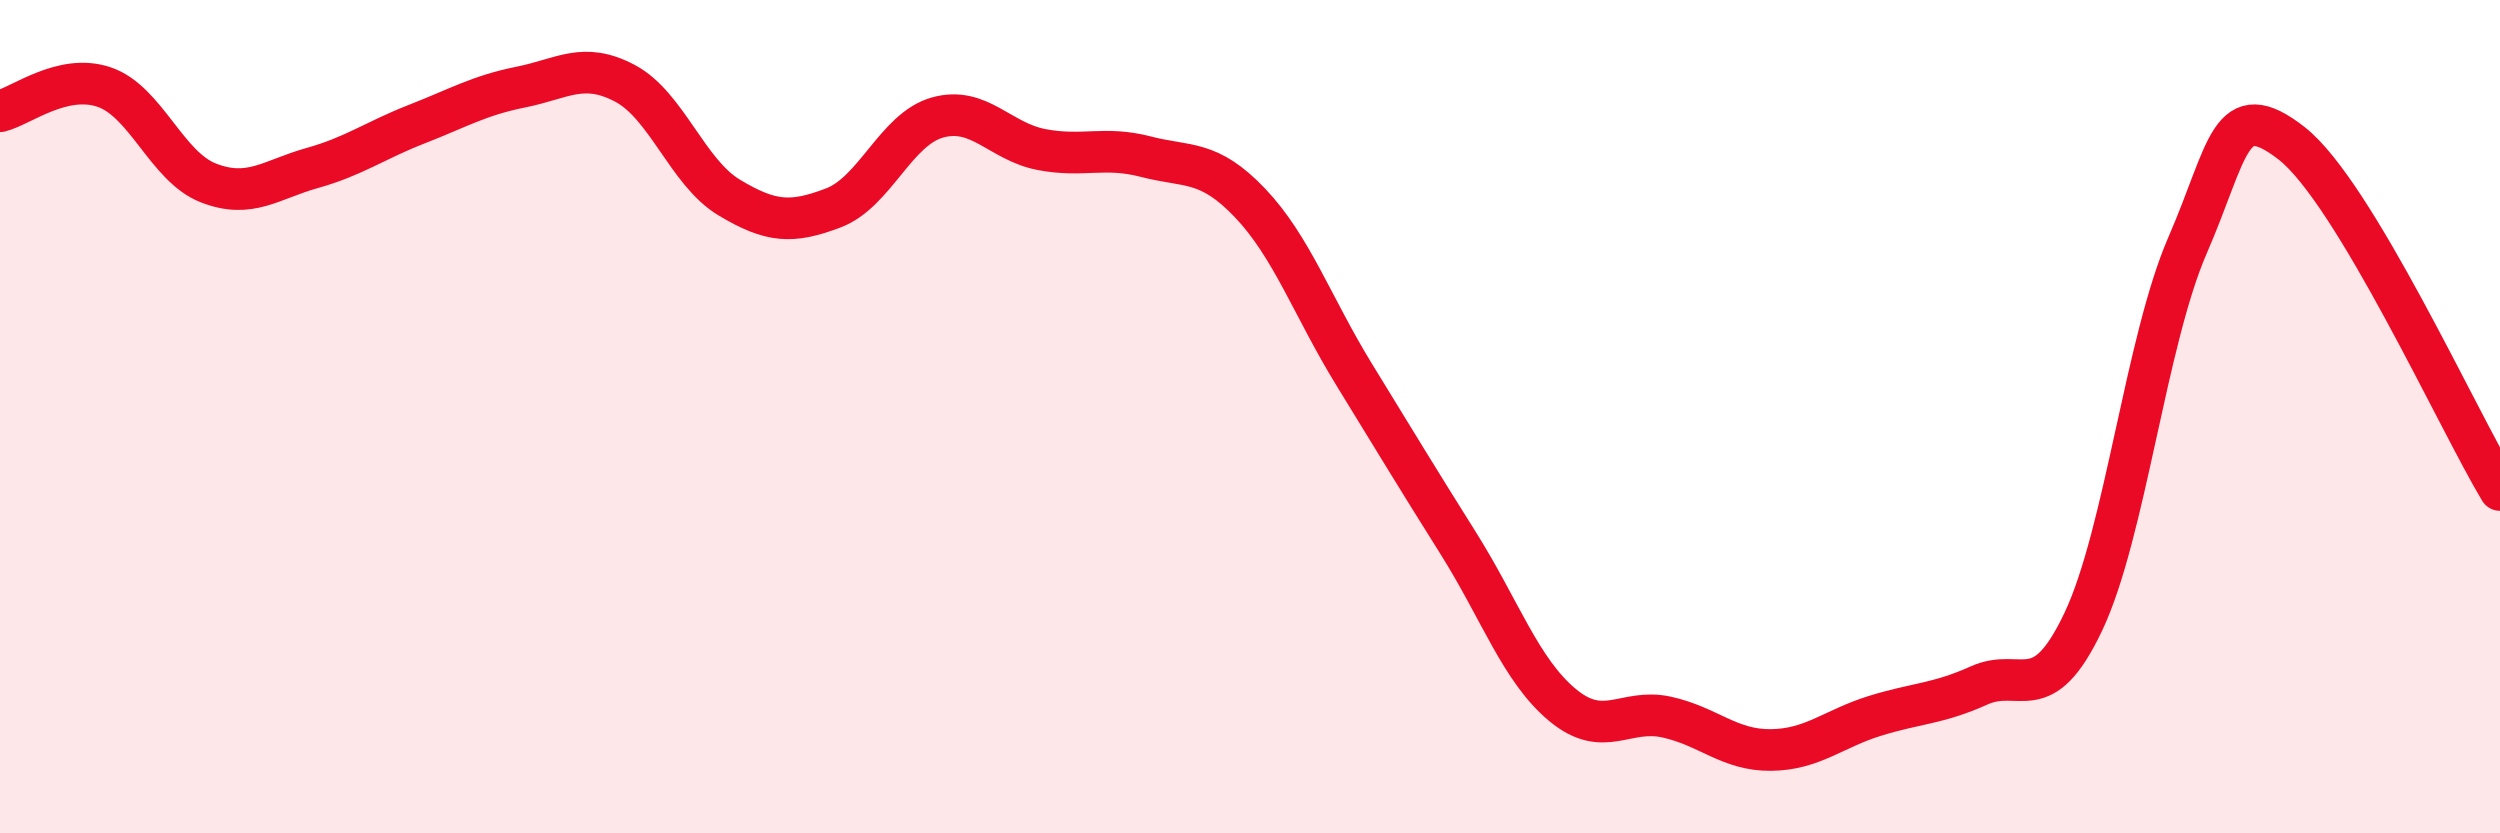
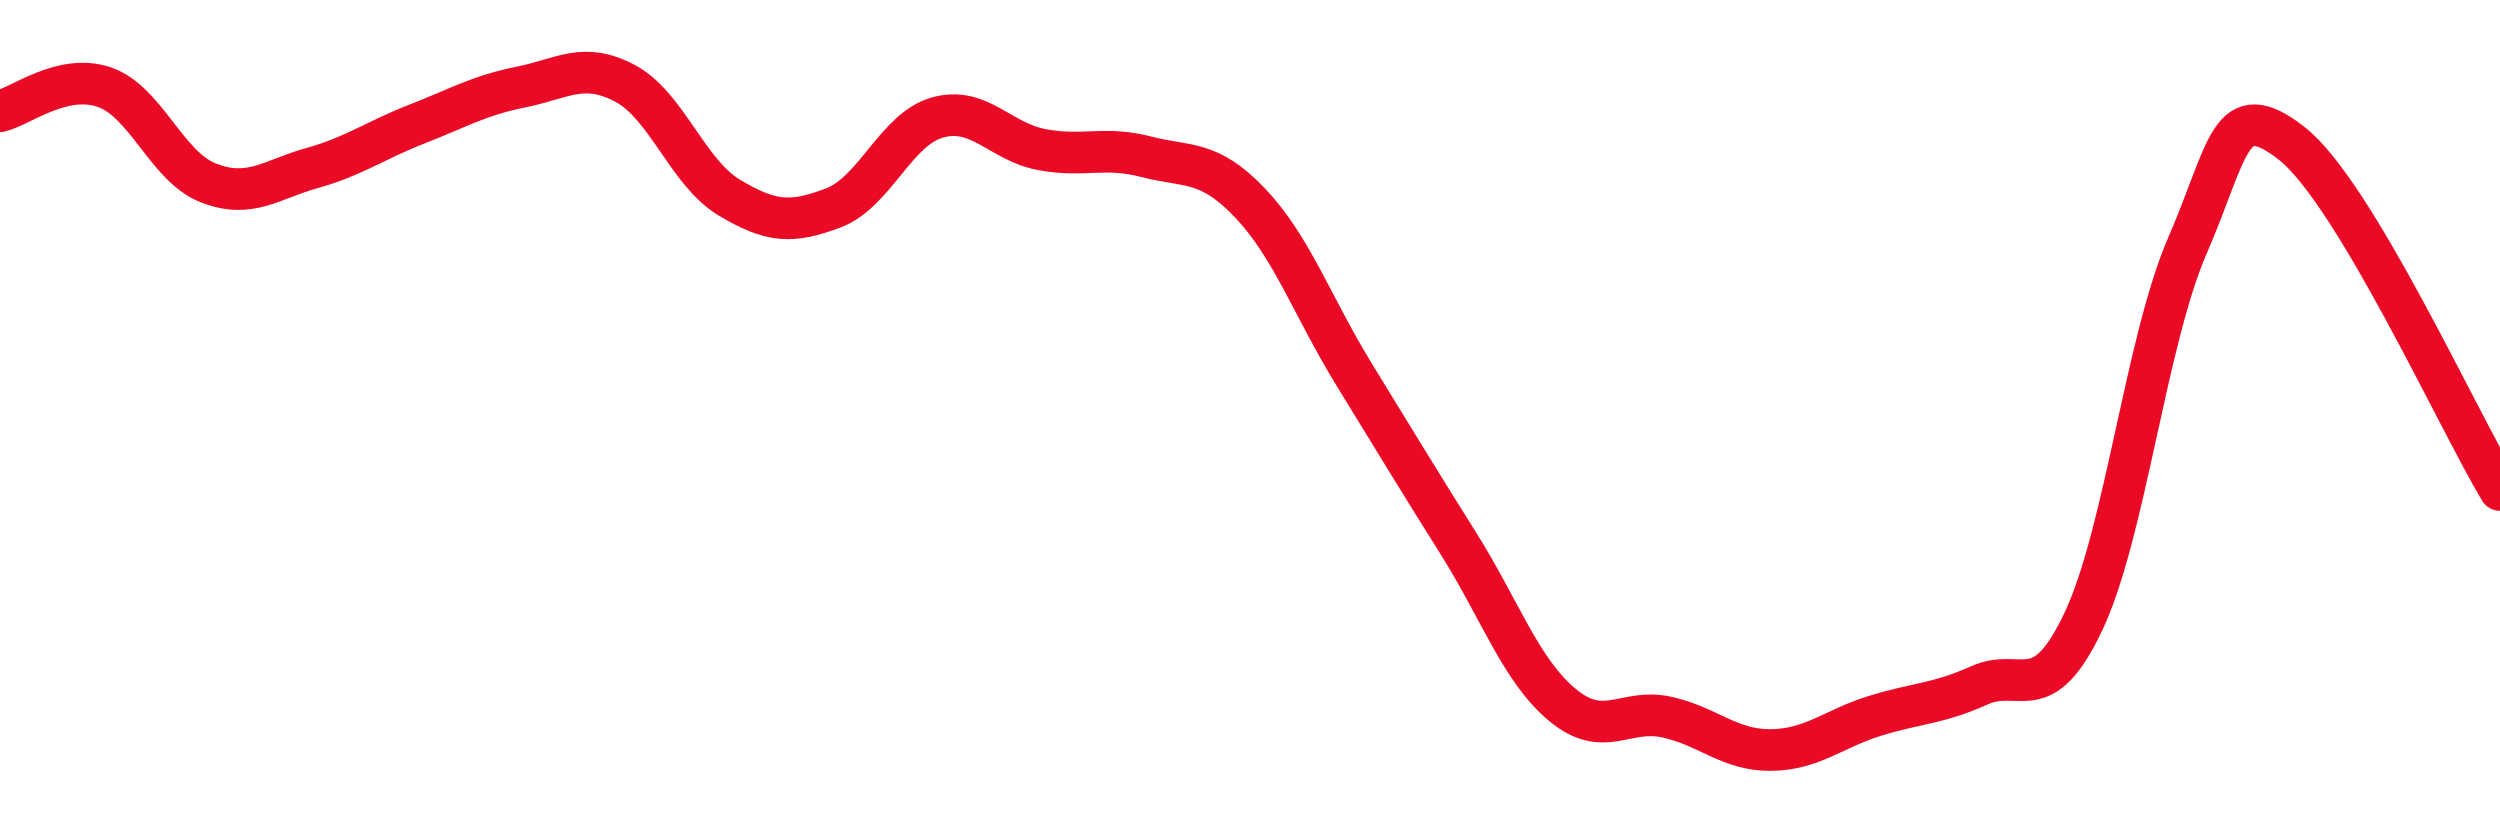
<svg xmlns="http://www.w3.org/2000/svg" width="60" height="20" viewBox="0 0 60 20">
-   <path d="M 0,2.67 C 0.5,2.55 1.5,1.75 2.5,2.09 C 3.5,2.43 4,4 5,4.39 C 6,4.78 6.5,4.31 7.5,4.03 C 8.5,3.75 9,3.37 10,2.98 C 11,2.59 11.5,2.29 12.5,2.09 C 13.5,1.89 14,1.47 15,2 C 16,2.53 16.5,4.14 17.5,4.74 C 18.5,5.34 19,5.37 20,4.99 C 21,4.61 21.5,3.1 22.5,2.82 C 23.5,2.54 24,3.4 25,3.59 C 26,3.78 26.5,3.5 27.5,3.76 C 28.5,4.02 29,3.82 30,4.87 C 31,5.92 31.5,7.36 32.5,8.99 C 33.5,10.62 34,11.45 35,13.04 C 36,14.63 36.5,16.09 37.5,16.92 C 38.5,17.75 39,16.99 40,17.21 C 41,17.43 41.5,18.01 42.5,18 C 43.5,17.99 44,17.49 45,17.18 C 46,16.87 46.5,16.9 47.5,16.45 C 48.5,16 49,17.03 50,14.92 C 51,12.81 51.5,8.19 52.5,5.89 C 53.5,3.59 53.5,2.27 55,3.44 C 56.5,4.61 59,10.1 60,11.76L60 20L0 20Z" fill="#EB0A25" opacity="0.1" stroke-linecap="round" stroke-linejoin="round" />
  <path d="M 0,2.67 C 0.5,2.55 1.5,1.75 2.5,2.09 C 3.5,2.43 4,4 5,4.39 C 6,4.78 6.5,4.31 7.5,4.03 C 8.5,3.75 9,3.37 10,2.98 C 11,2.59 11.5,2.29 12.5,2.09 C 13.5,1.89 14,1.47 15,2 C 16,2.53 16.5,4.14 17.5,4.74 C 18.5,5.34 19,5.37 20,4.99 C 21,4.61 21.5,3.1 22.5,2.82 C 23.5,2.54 24,3.4 25,3.59 C 26,3.78 26.5,3.5 27.5,3.76 C 28.5,4.02 29,3.82 30,4.87 C 31,5.92 31.5,7.36 32.5,8.99 C 33.5,10.62 34,11.45 35,13.04 C 36,14.63 36.5,16.09 37.5,16.92 C 38.5,17.75 39,16.99 40,17.21 C 41,17.43 41.5,18.01 42.5,18 C 43.5,17.99 44,17.49 45,17.18 C 46,16.87 46.5,16.9 47.5,16.45 C 48.5,16 49,17.03 50,14.92 C 51,12.81 51.5,8.19 52.5,5.89 C 53.5,3.59 53.5,2.27 55,3.44 C 56.5,4.61 59,10.1 60,11.76" stroke="#EB0A25" stroke-width="1" fill="none" stroke-linecap="round" stroke-linejoin="round" />
</svg>